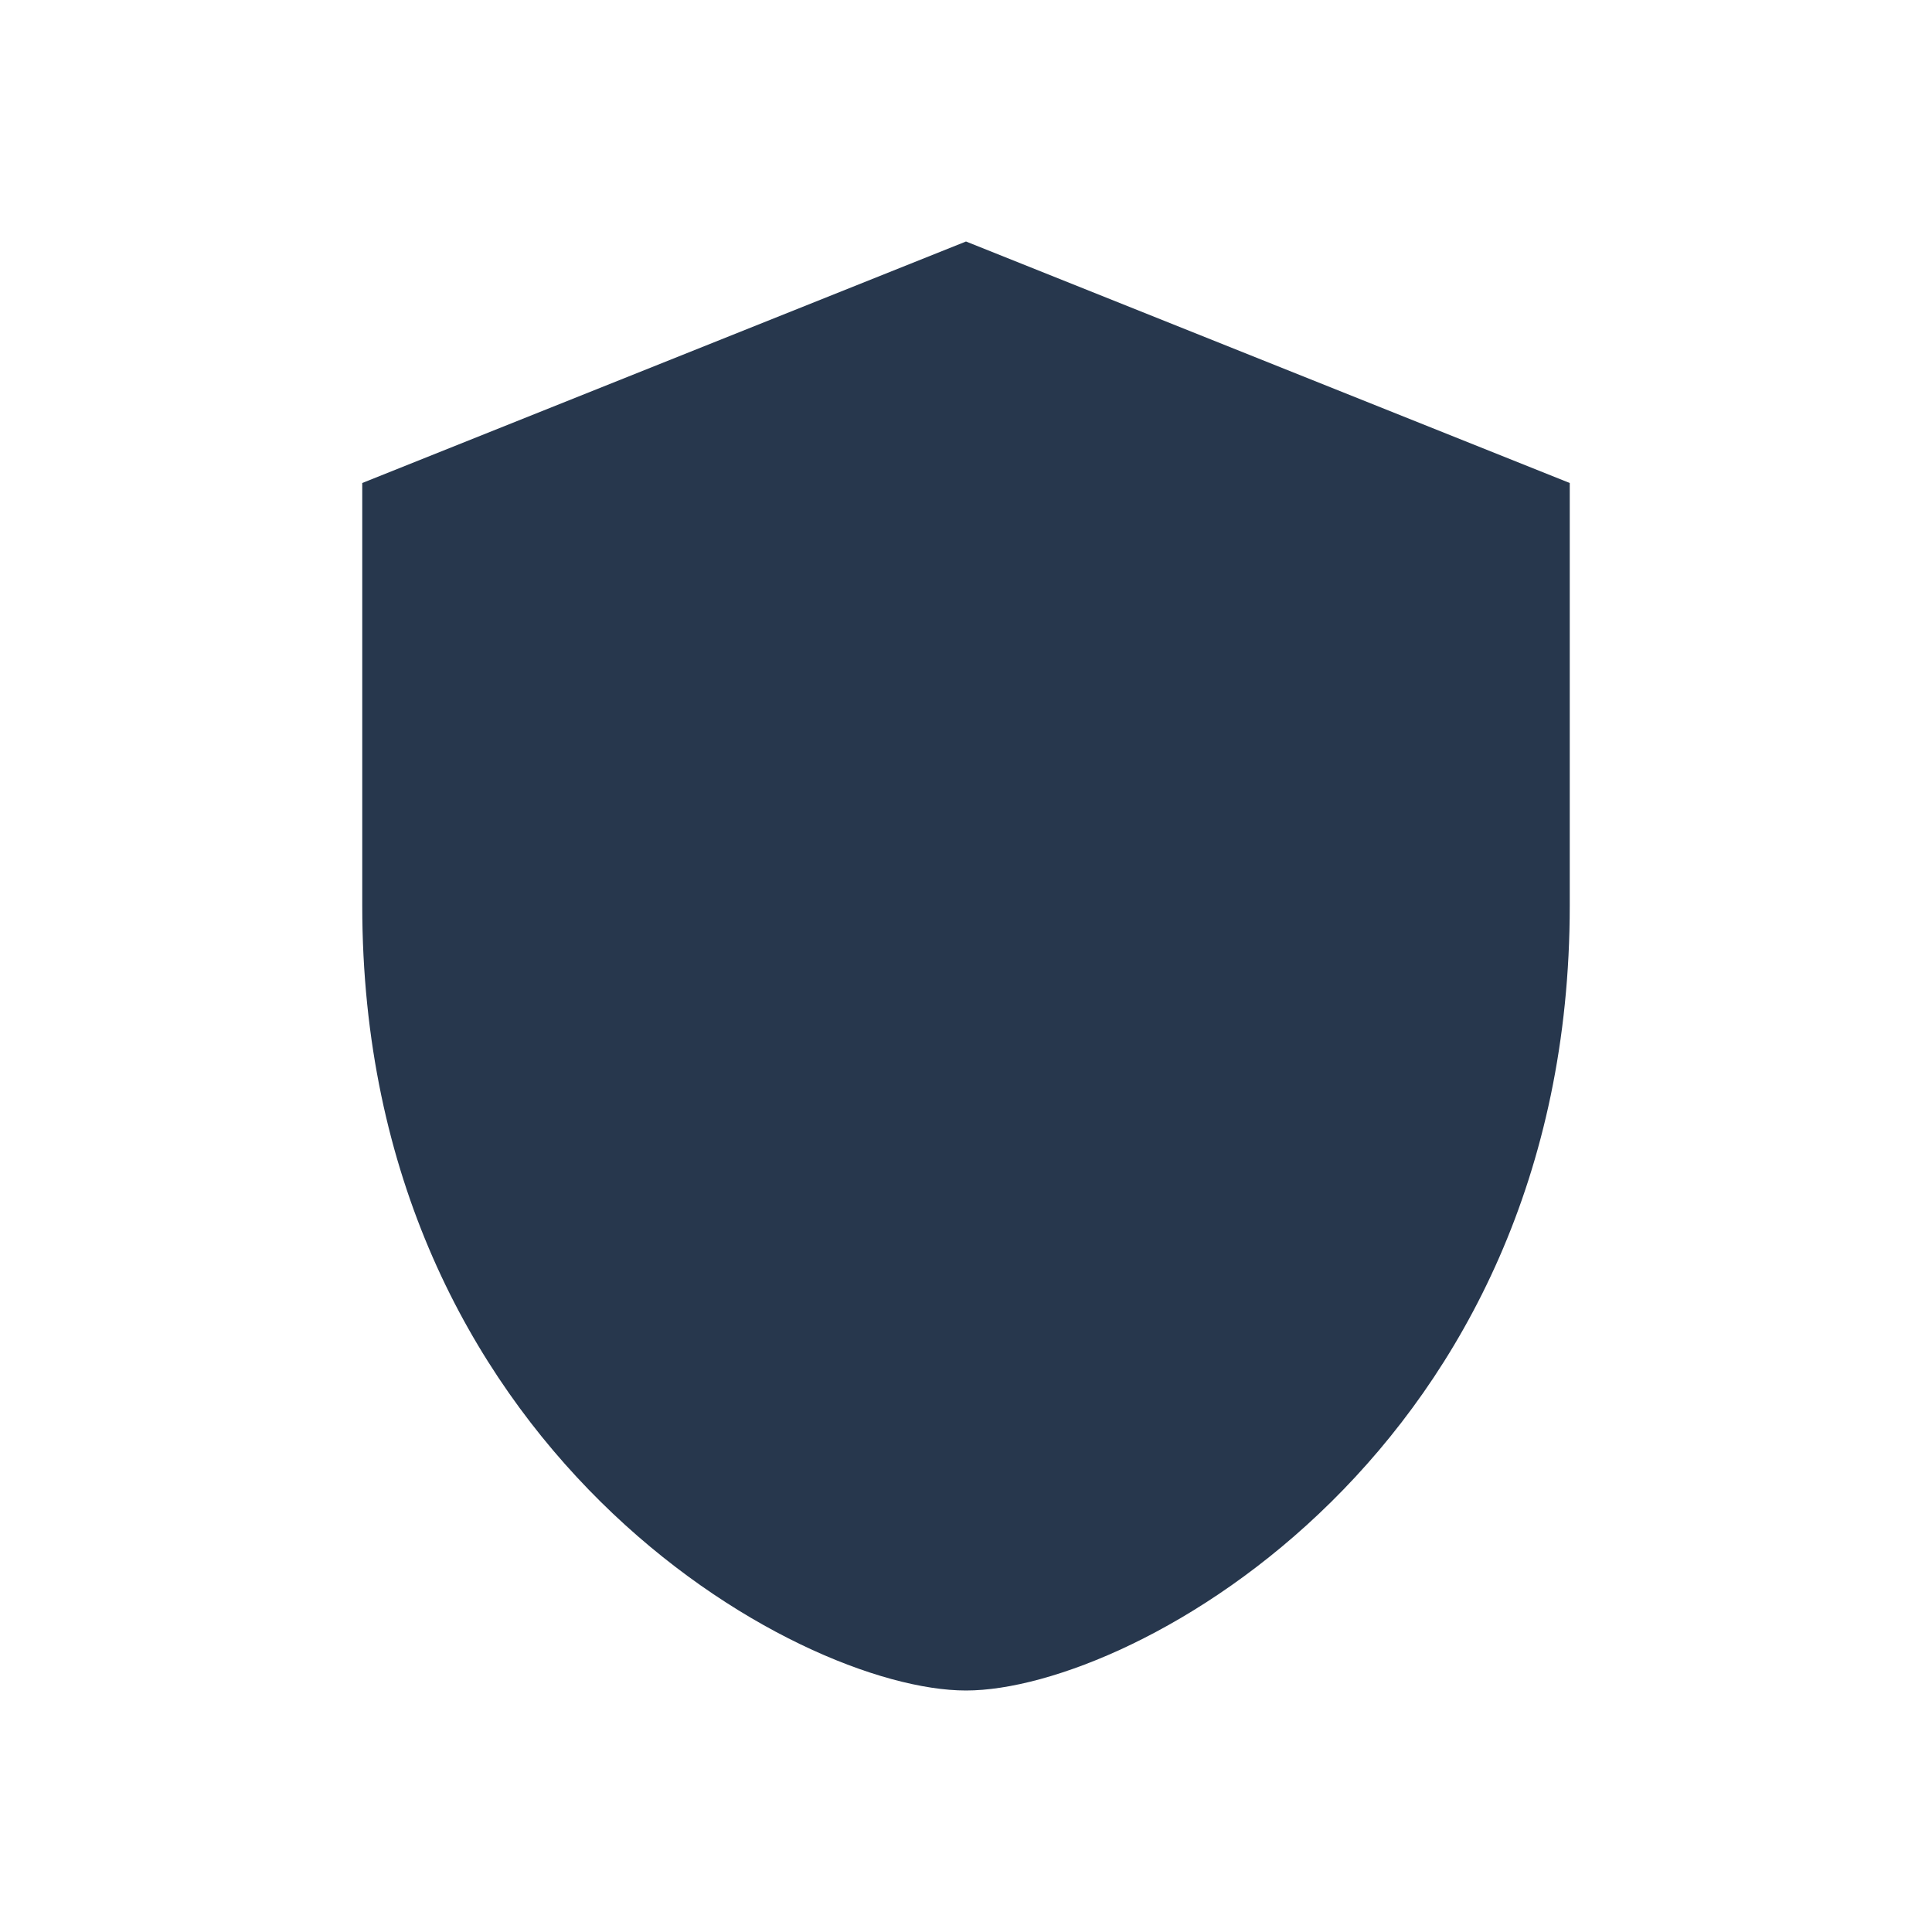
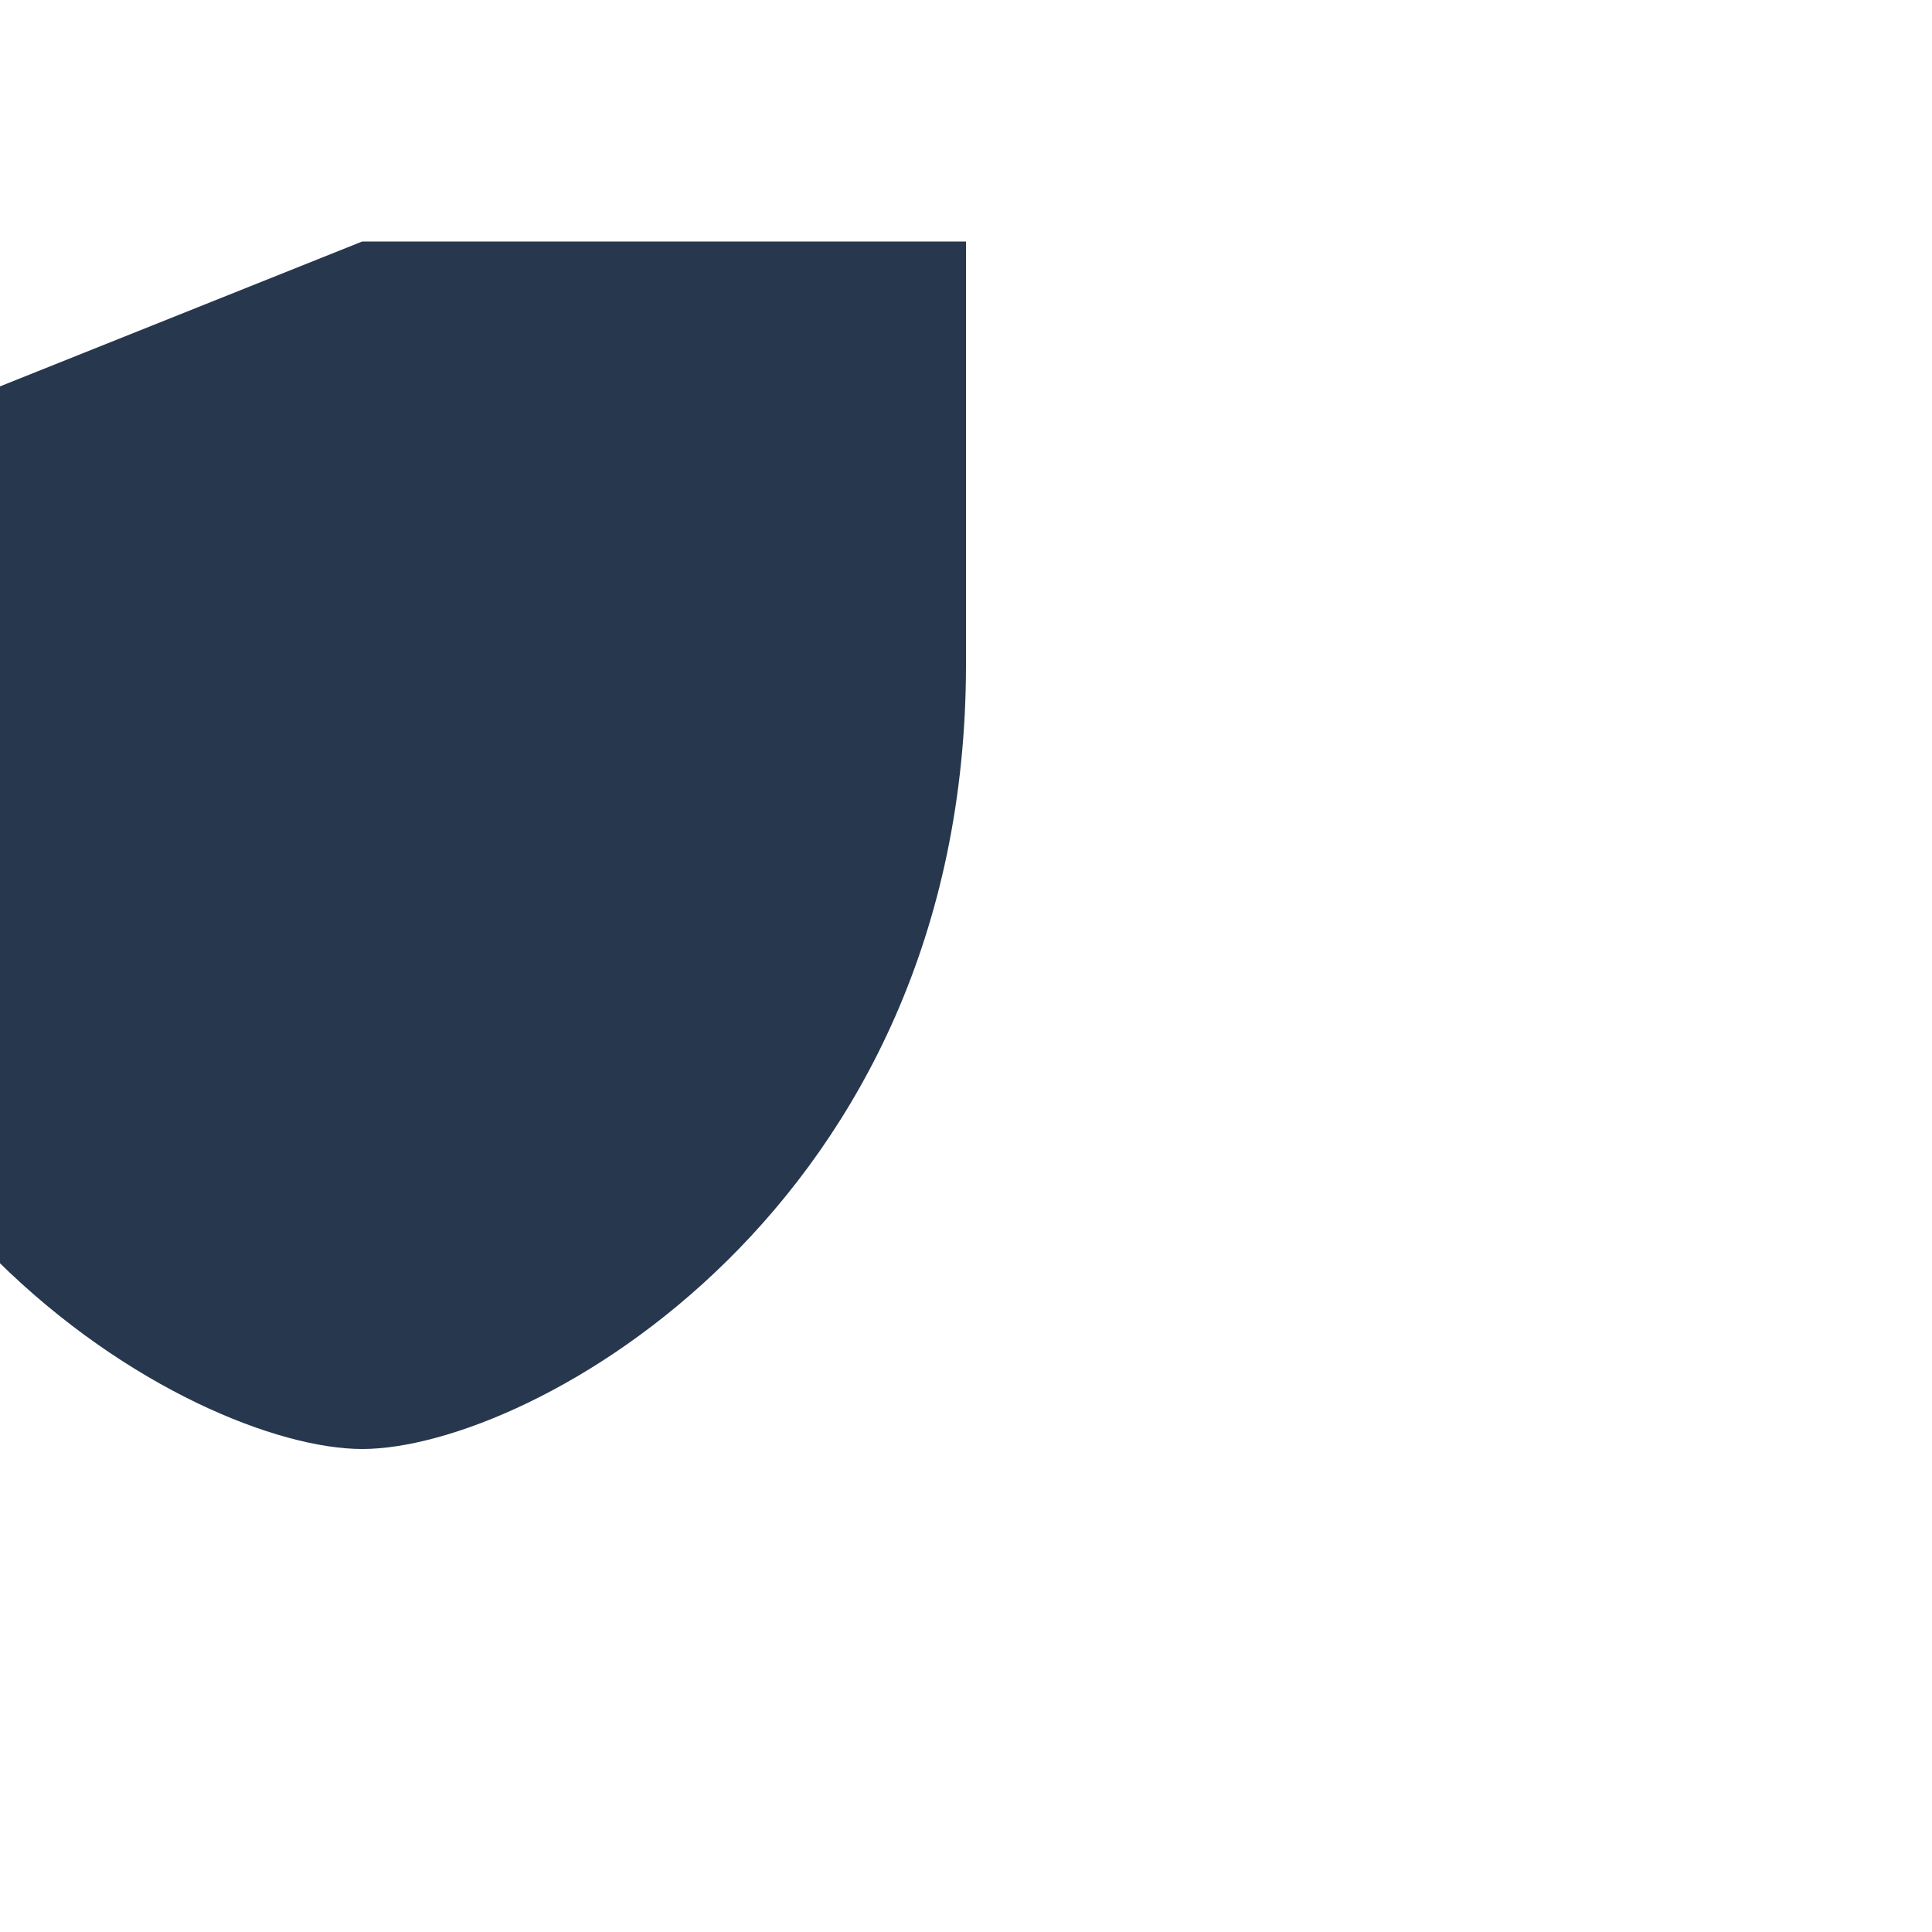
<svg xmlns="http://www.w3.org/2000/svg" width="32" height="32" viewBox="0 0 32 32">
-   <path fill="#27374D" d="M16 4l10 4v7c0 9-7.2 13-10 13s-10-4-10-13V8l10-4z" />
-   <path fill="#5C9EAD" d="M16 8v17" />
+   <path fill="#27374D" d="M16 4v7c0 9-7.2 13-10 13s-10-4-10-13V8l10-4z" />
</svg>